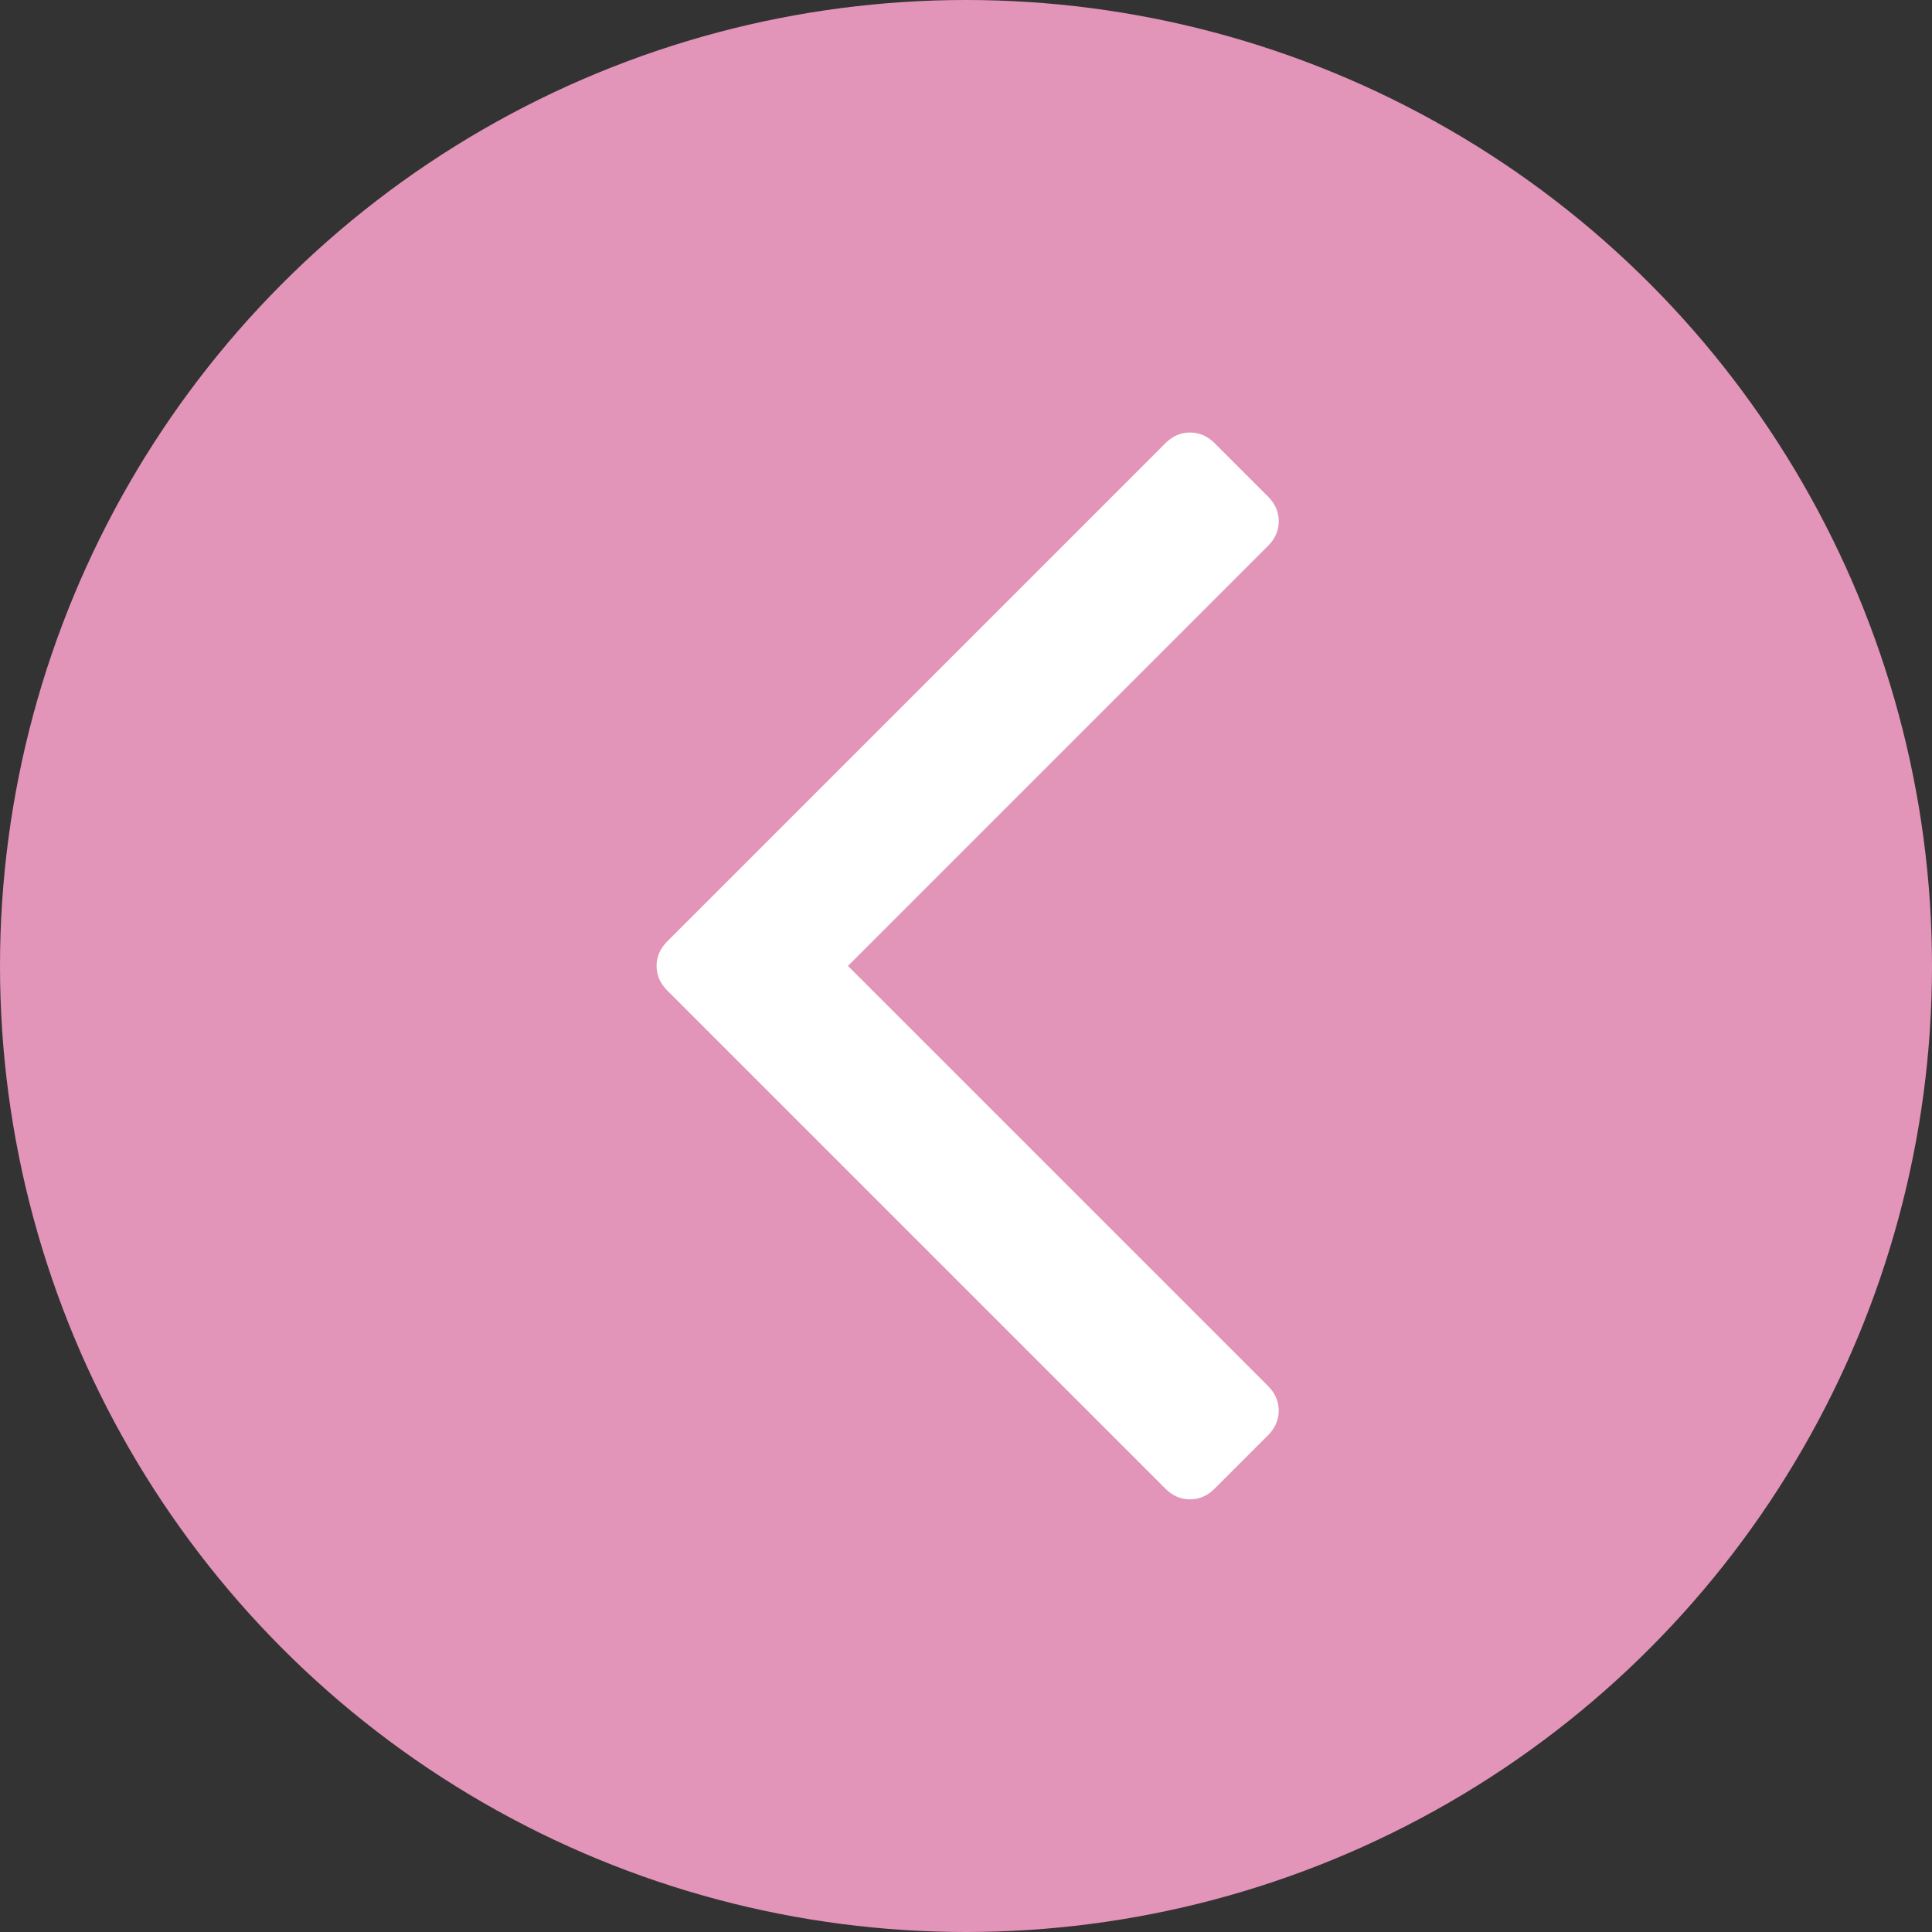
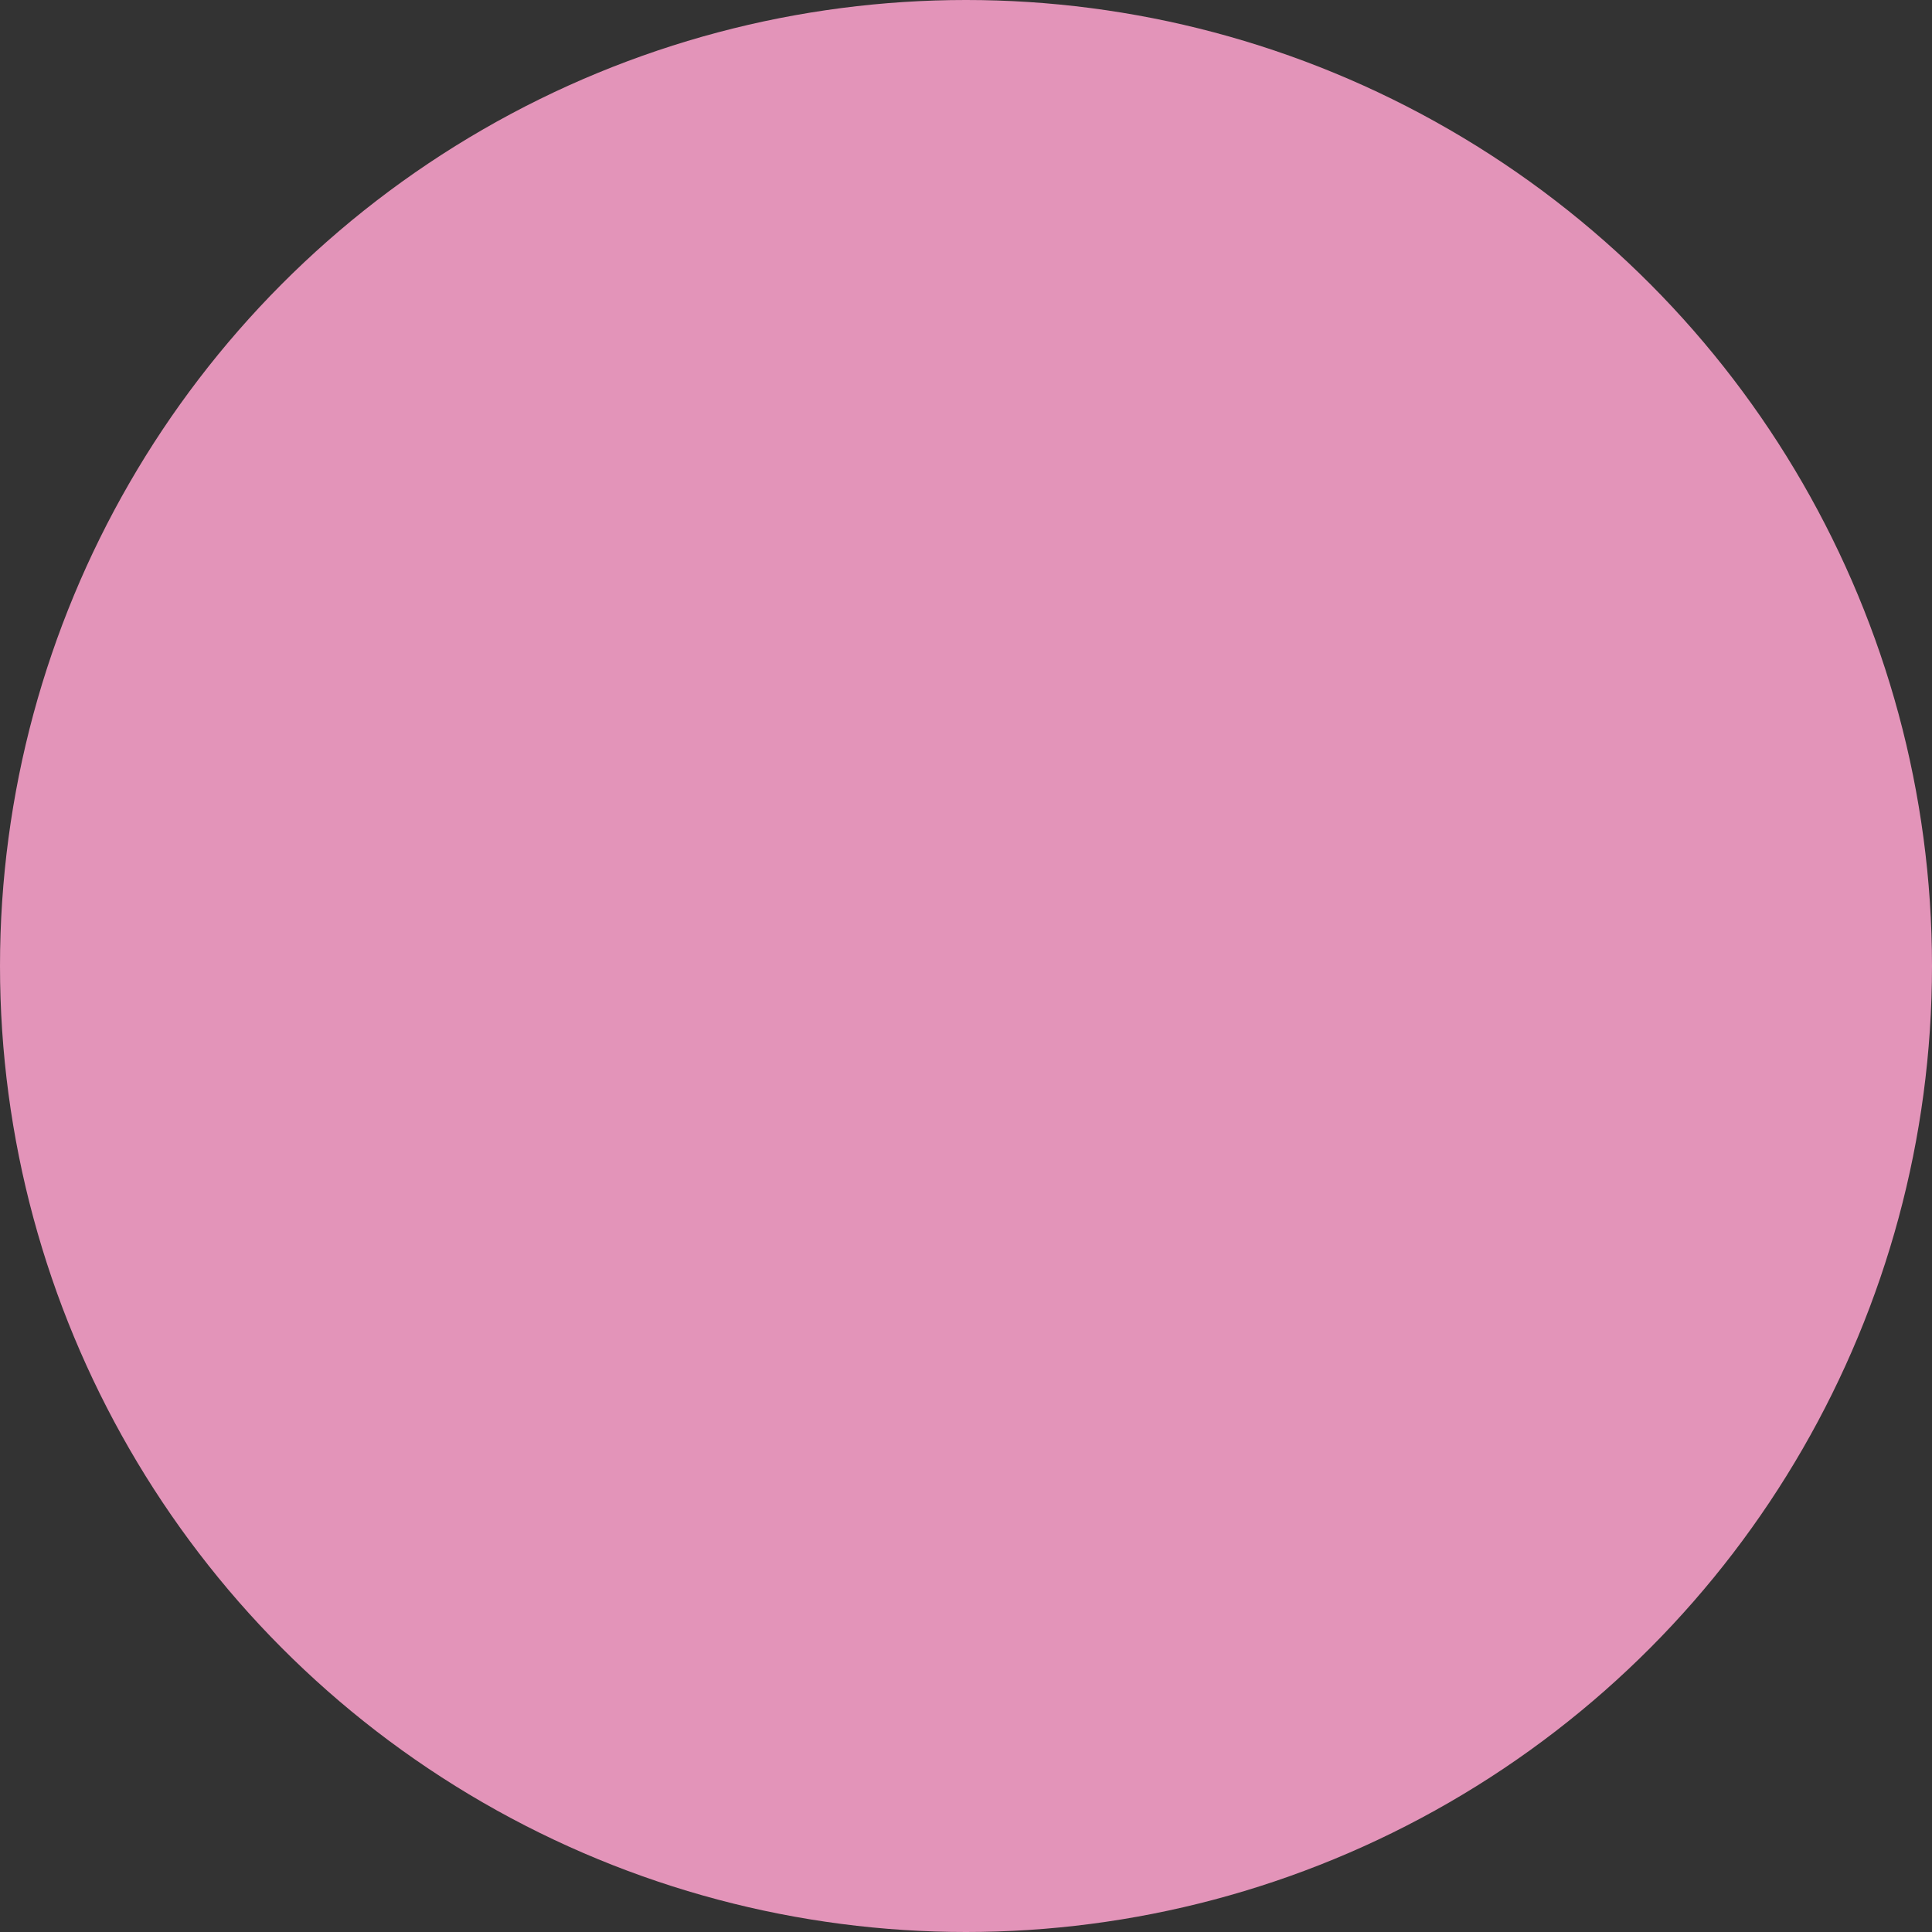
<svg xmlns="http://www.w3.org/2000/svg" id="_Слой_1" data-name="Слой 1" viewBox="0 0 516 516">
  <rect x="0" y="0" width="516" height="516" fill="#333333" stroke="none" />
  <defs>
    <style> .cls-1 { fill: #fff; } .cls-2 { fill: #e394b9; } </style>
  </defs>
  <circle class="cls-2" cx="258" cy="258" r="258" />
-   <path class="cls-1" d="m311.27,118.37l-133.05,133.05c-1.9,1.9-2.86,4.09-2.86,6.56s.95,4.67,2.86,6.57l133.04,133.04c1.91,1.91,4.09,2.86,6.57,2.86s4.66-.95,6.57-2.86l14.27-14.27c1.9-1.9,2.85-4.09,2.85-6.57s-.95-4.66-2.85-6.57l-112.2-112.2,112.21-112.21c1.9-1.9,2.85-4.09,2.85-6.56s-.95-4.67-2.85-6.57l-14.28-14.27c-1.9-1.9-4.09-2.85-6.57-2.85-2.48,0-4.67.94-6.57,2.85Z" />
</svg>